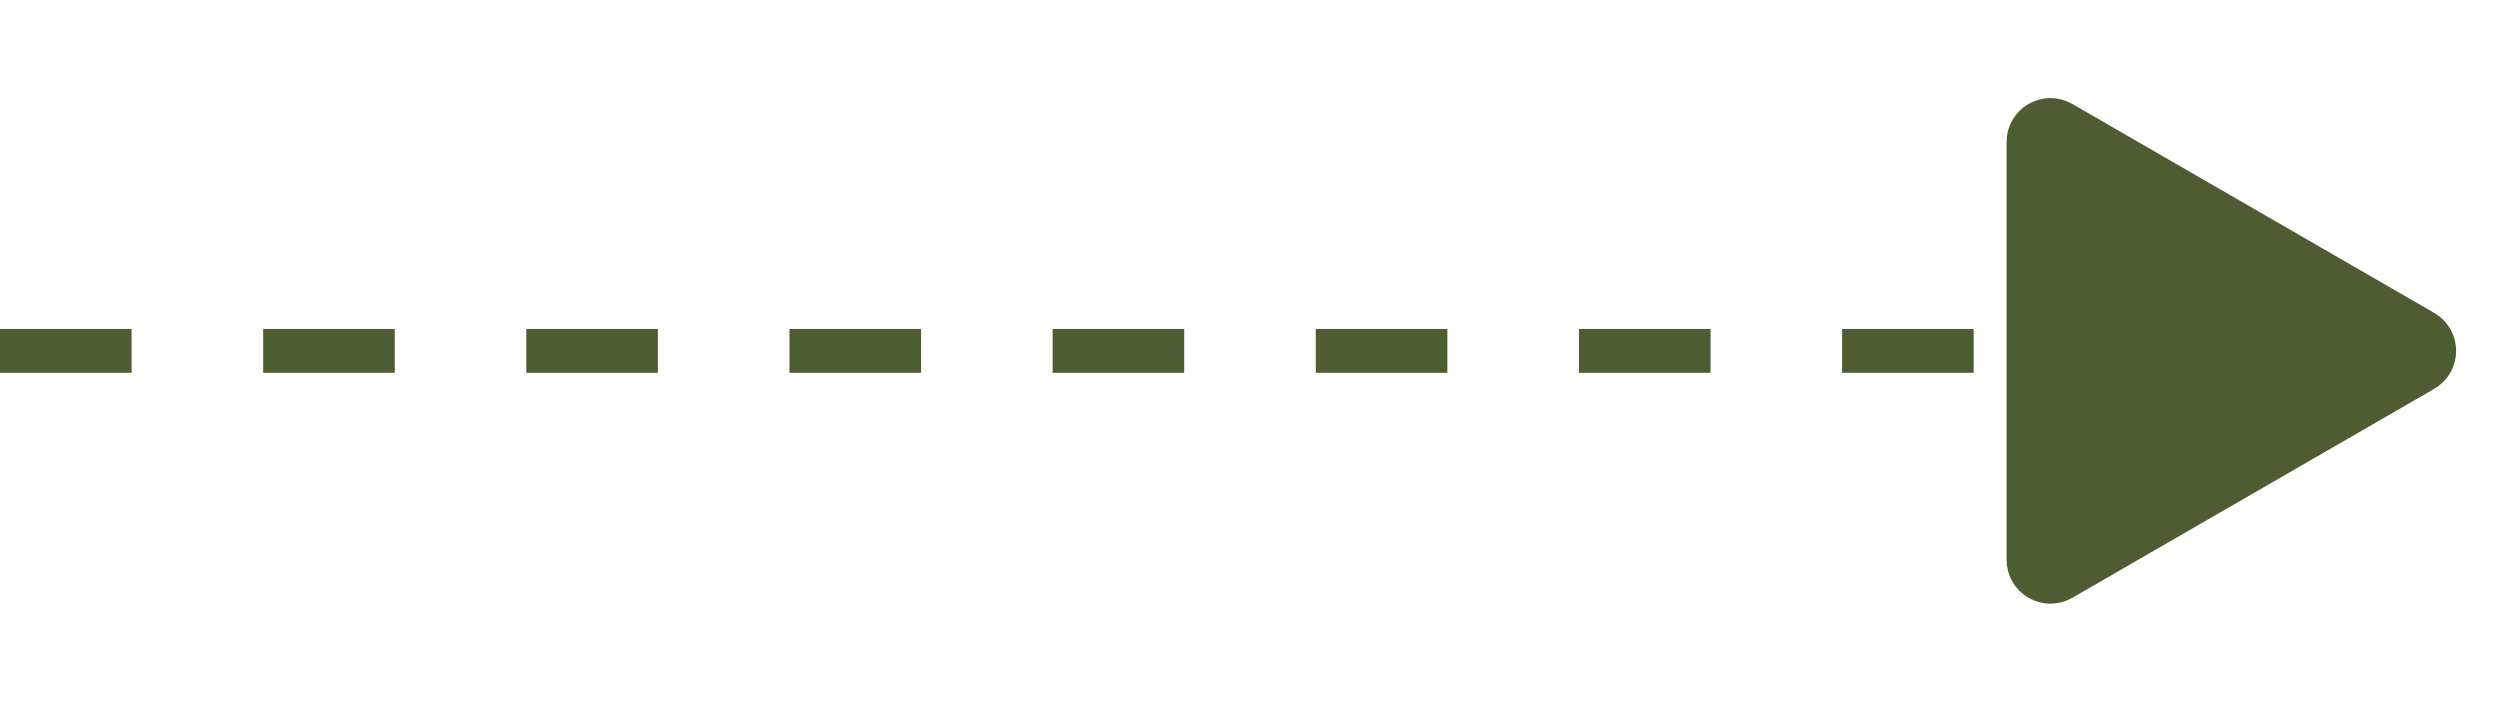
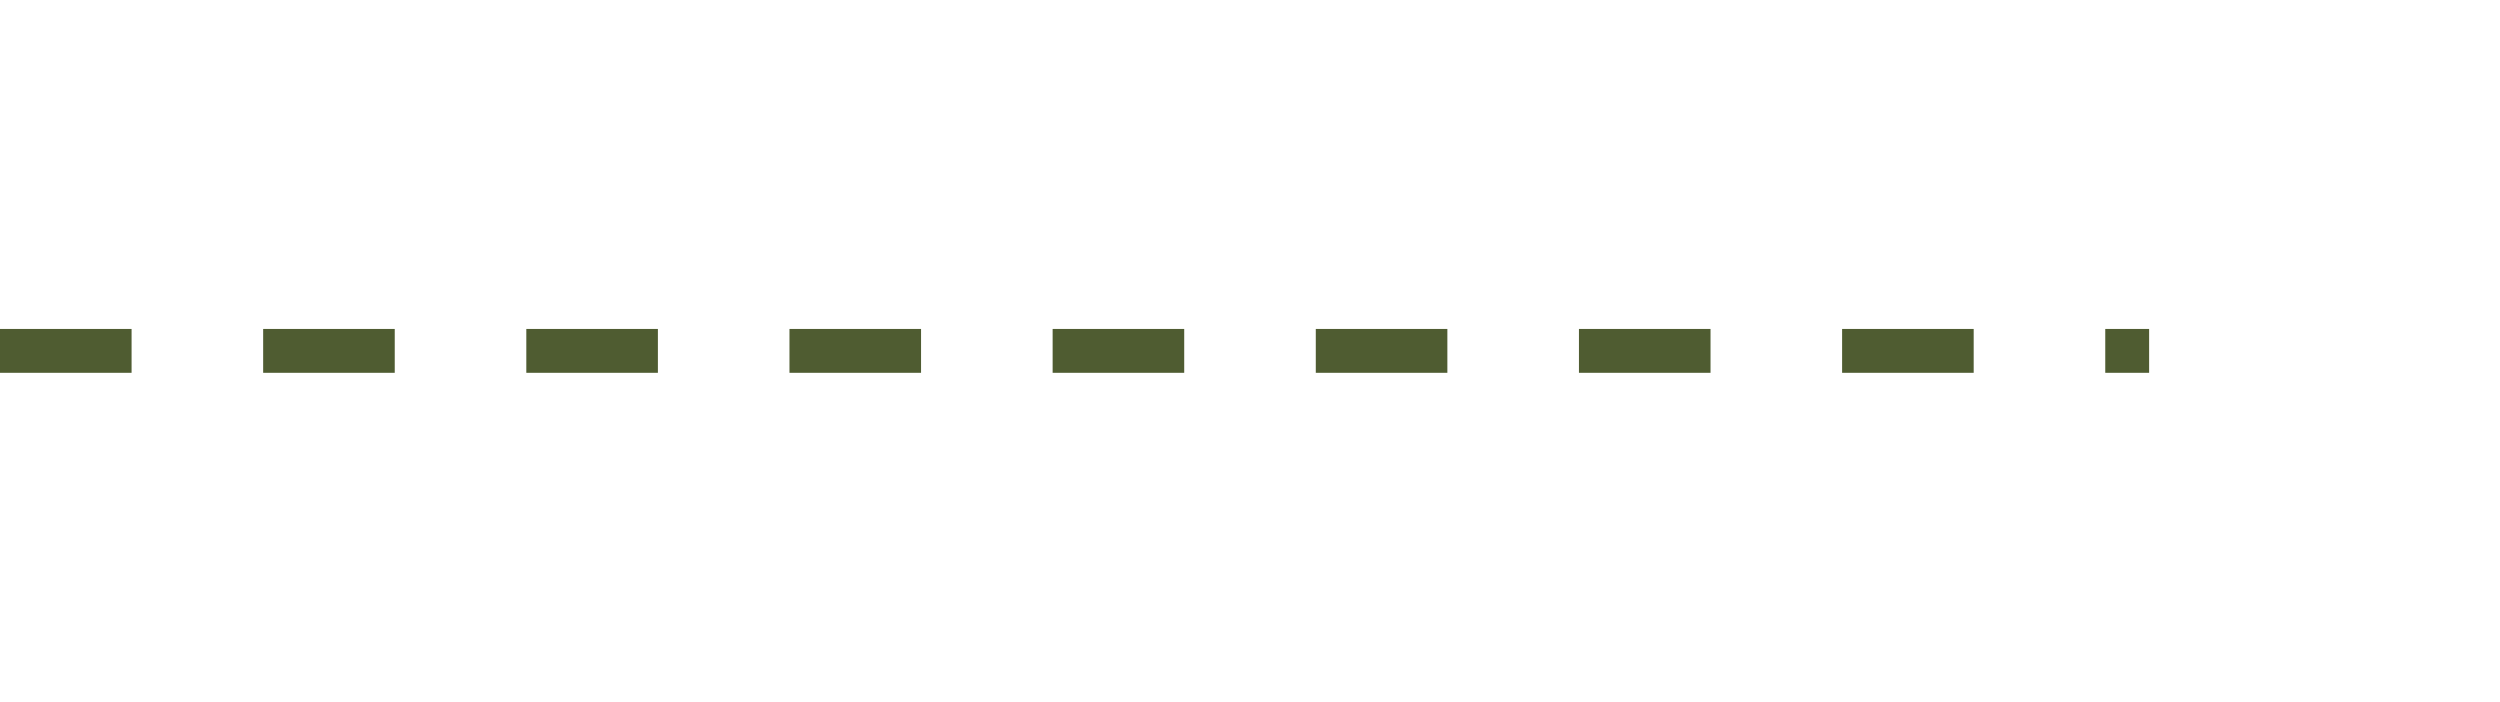
<svg xmlns="http://www.w3.org/2000/svg" width="57" height="16" viewBox="0 0 57 16" fill="none">
  <line x1="-2.18557e-08" y1="8" x2="49" y2="8" stroke="#4F5C31" stroke-dasharray="3 3" />
-   <path d="M55.25 8.433C55.583 8.24 55.583 7.76 55.25 7.567L47 2.804C46.667 2.611 46.25 2.852 46.25 3.237V12.763C46.25 13.148 46.667 13.389 47 13.196L55.25 8.433Z" fill="#4F5C31" stroke="#4F5C31" />
</svg>